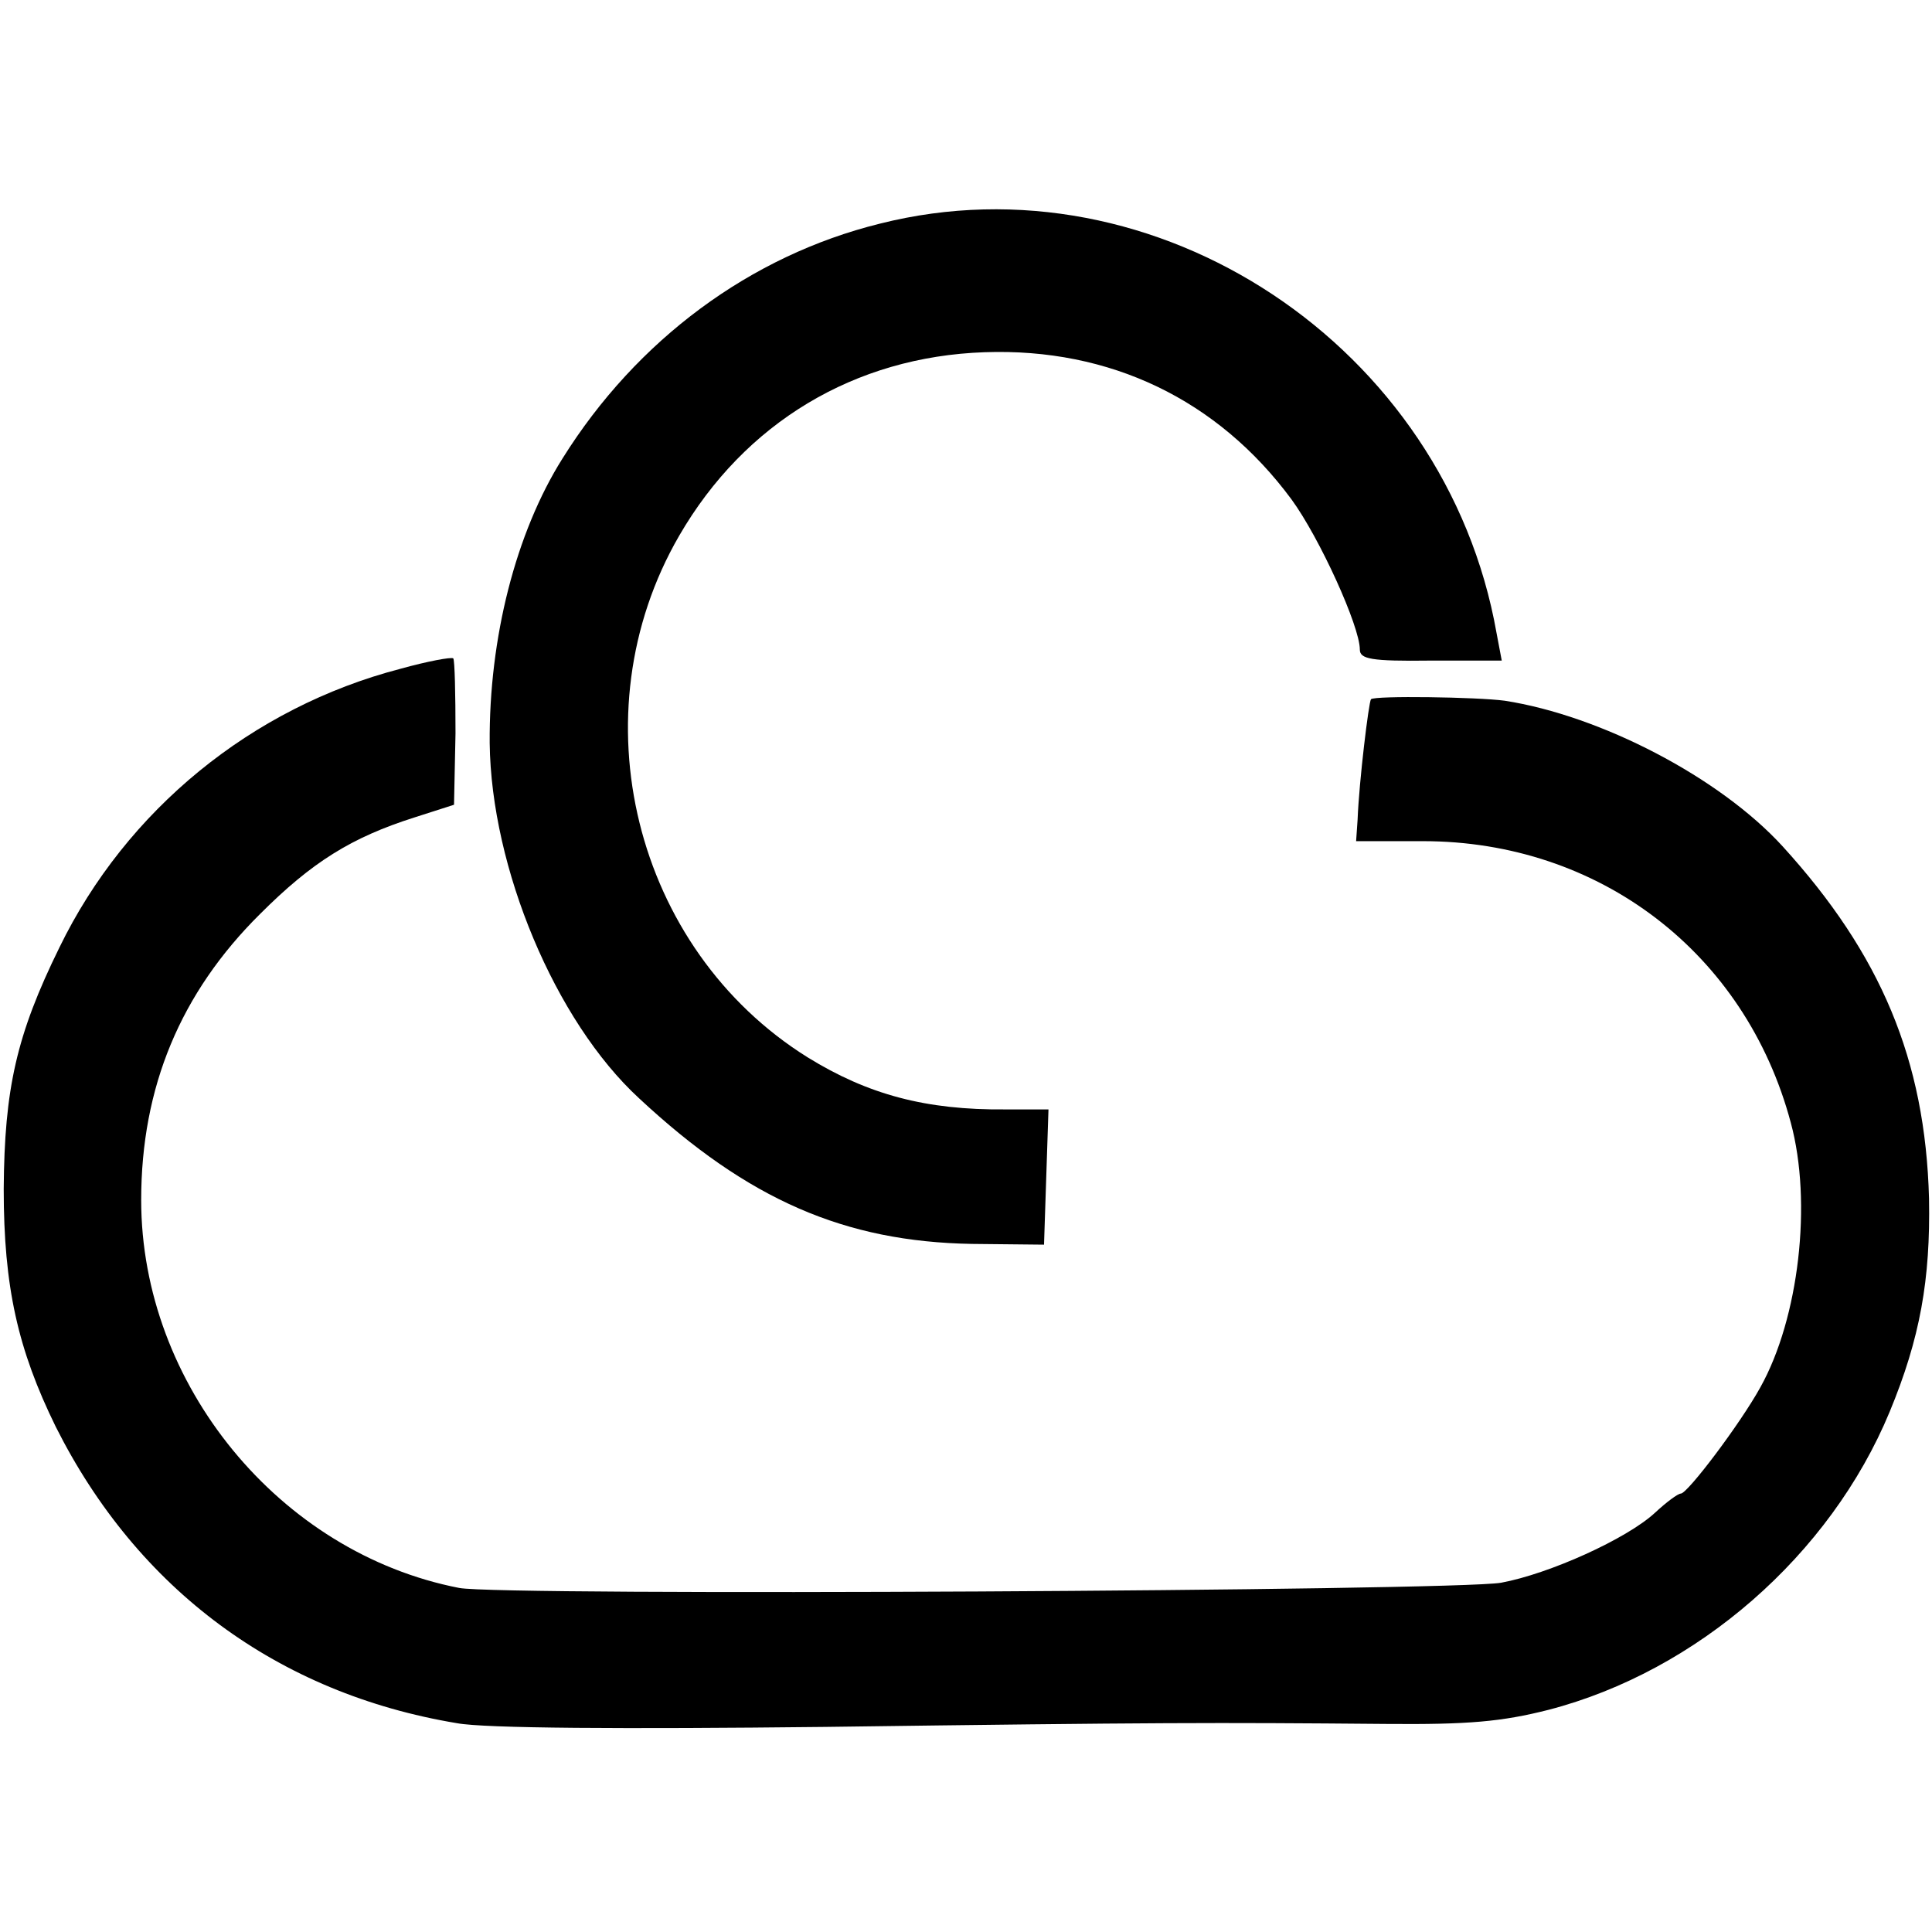
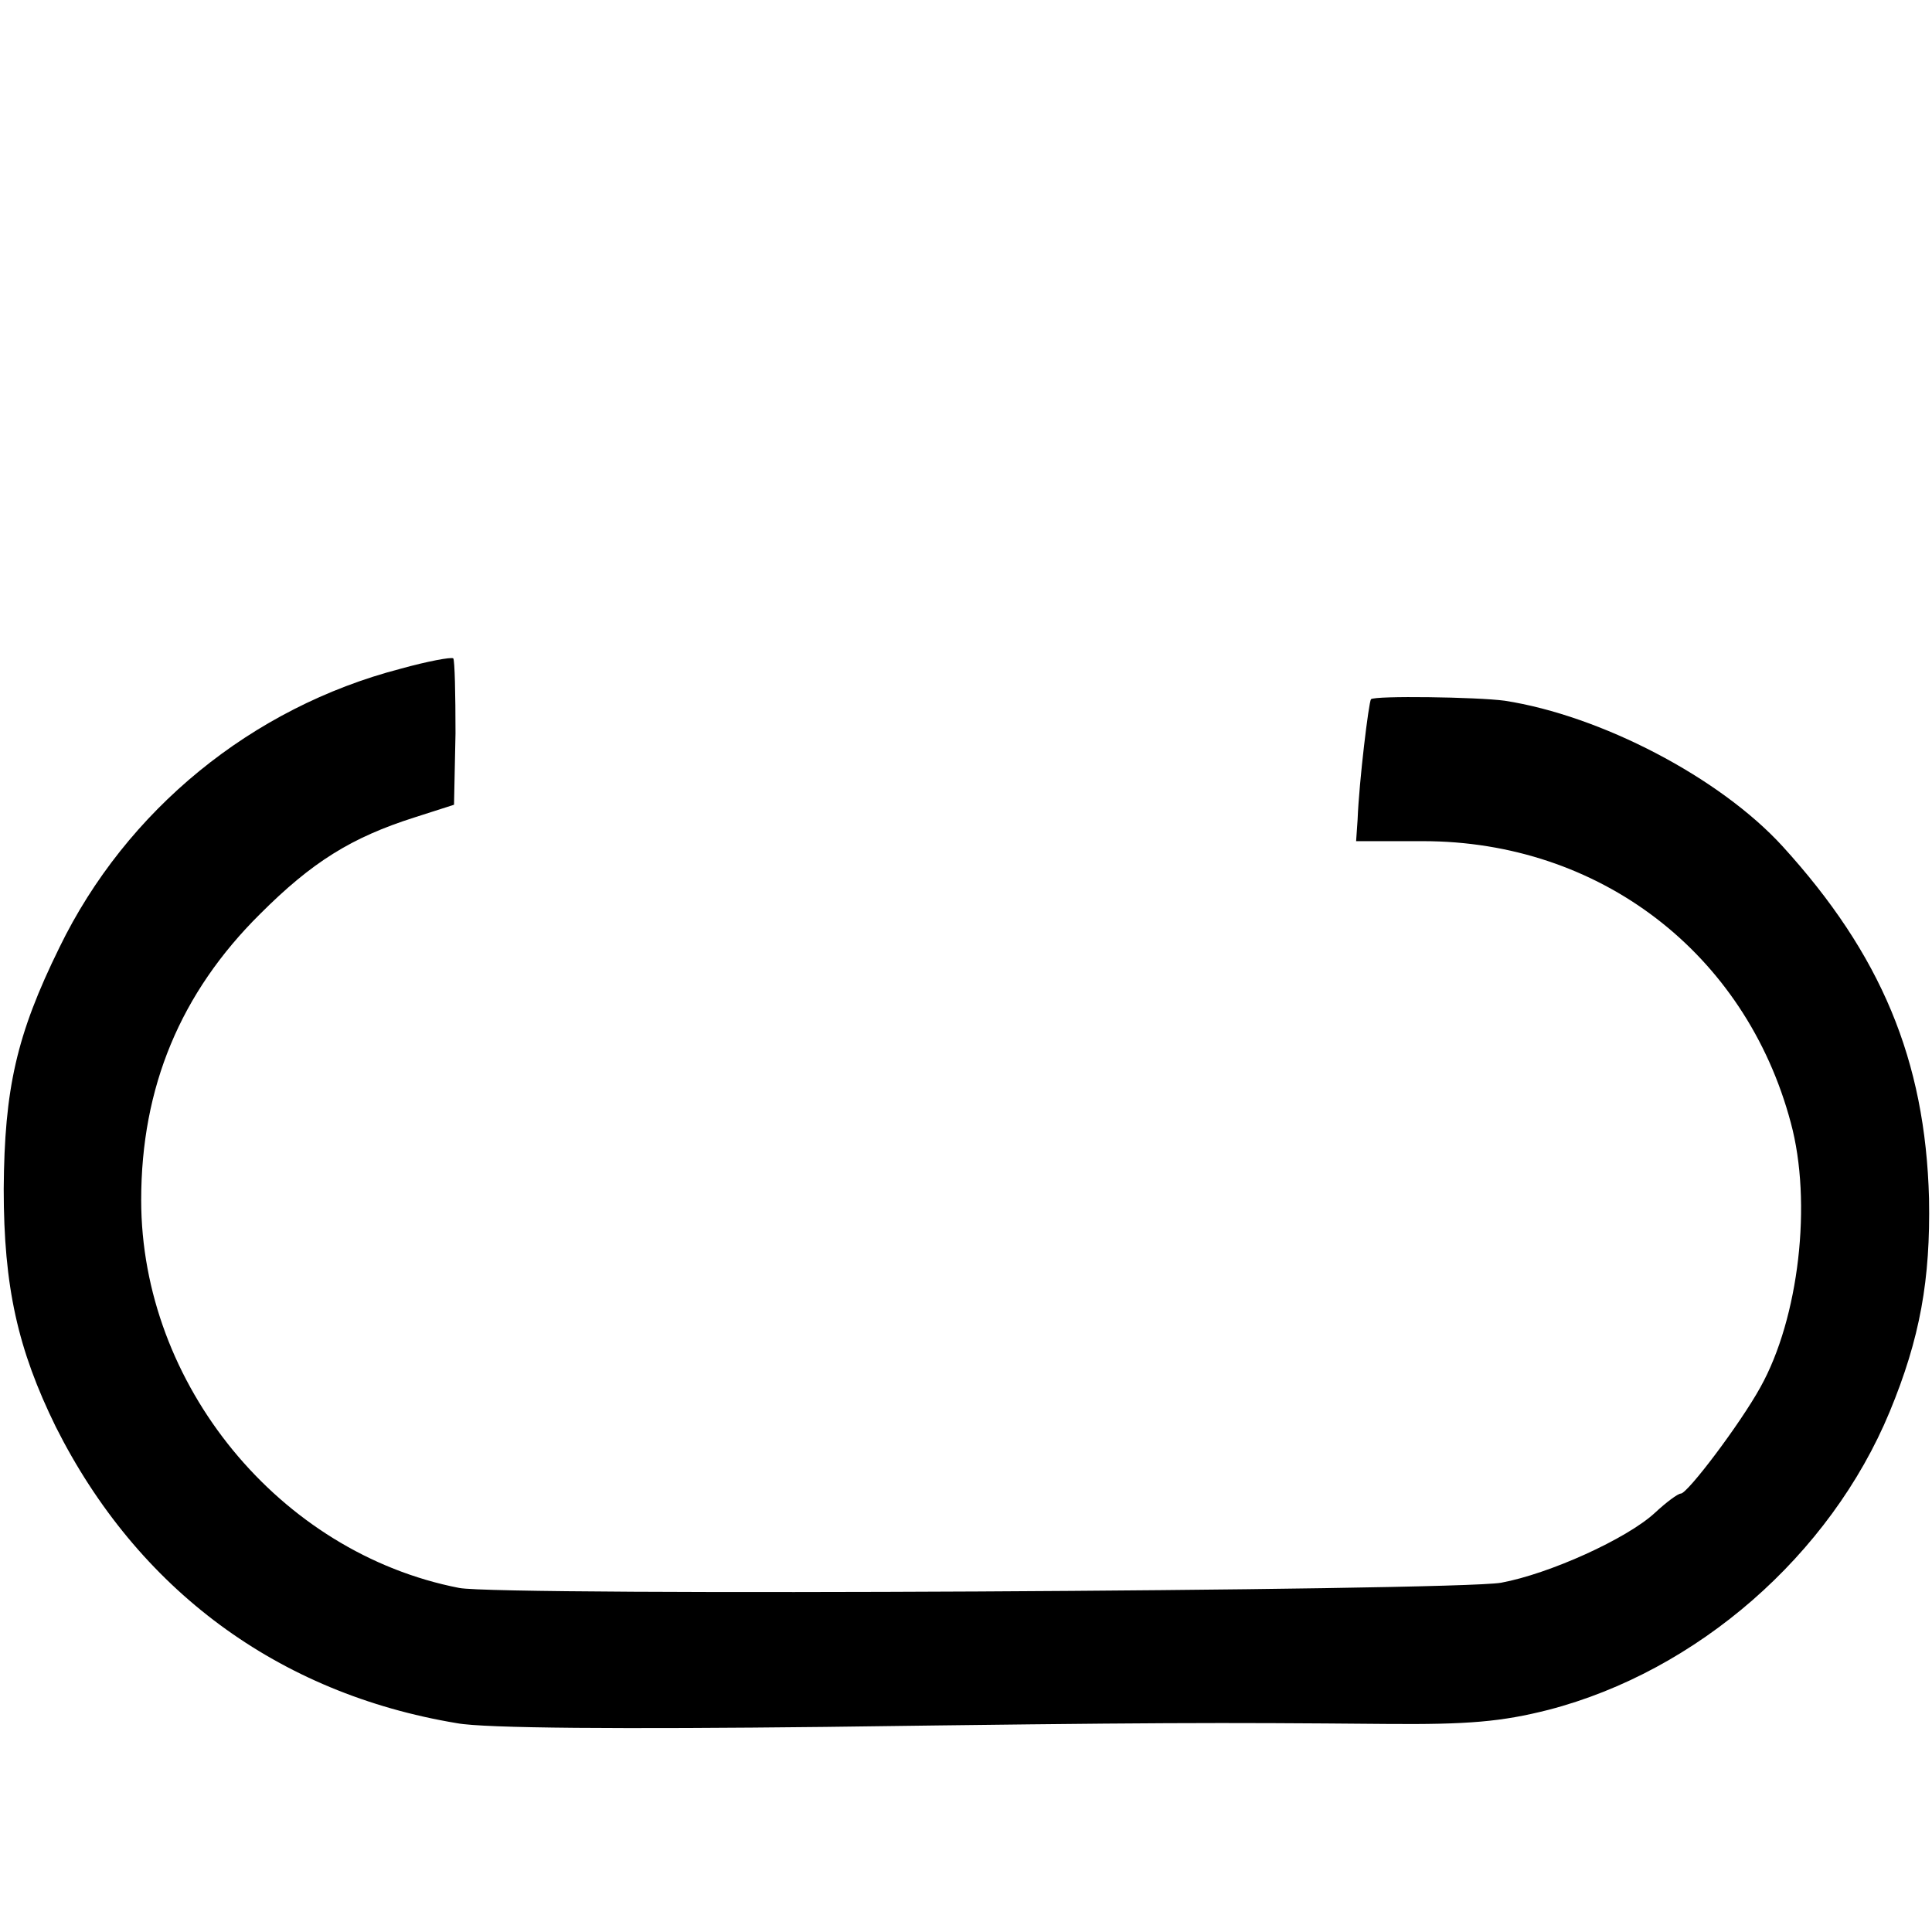
<svg xmlns="http://www.w3.org/2000/svg" version="1.0" width="260pt" height="260pt" viewBox="0 0 260 260" preserveAspectRatio="xMidYMid meet">
  <g transform="translate(0,260) scale(0.1,-0.1)" fill="#000000" stroke="none">
-     <path d="M1184 2299 c-174 -43 -327 -156 -427 -316 -63 -100 -99 -242 -98 -383 2 -168 88 -374 201 -478 147 -137 277 -193 448 -196 l97 -1 3 91 3 91 -58 0 c-107 -1 -185 20 -266 70 -234 146 -312 462 -173 702 88 152 236 241 411 247 169 6 314 -64 413 -198 38 -52 92 -171 92 -202 0 -13 15 -16 95 -15 l96 0 -7 37 c-68 386 -458 645 -830 551z" />
    <path d="M539 1700 c-200 -52 -369 -190 -459 -375 -58 -118 -74 -190 -75 -325 0 -132 19 -216 70 -320 110 -219 299 -359 540 -399 37 -7 225 -8 495 -5 452 6 522 6 755 4 111 -1 156 3 219 19 200 52 379 208 459 401 41 99 55 178 53 287 -5 187 -65 329 -197 474 -85 93 -245 176 -374 196 -37 5 -175 7 -180 2 -3 -4 -16 -110 -18 -162 l-2 -29 90 0 c237 0 434 -150 495 -379 29 -107 11 -263 -41 -356 -27 -49 -98 -143 -107 -143 -4 0 -20 -12 -35 -26 -38 -35 -142 -82 -207 -94 -64 -11 -1346 -18 -1402 -7 -242 47 -428 274 -428 522 0 152 53 279 160 385 70 70 123 103 208 130 l53 17 2 96 c0 53 -1 98 -3 101 -3 2 -35 -4 -71 -14z" />
  </g>
</svg>